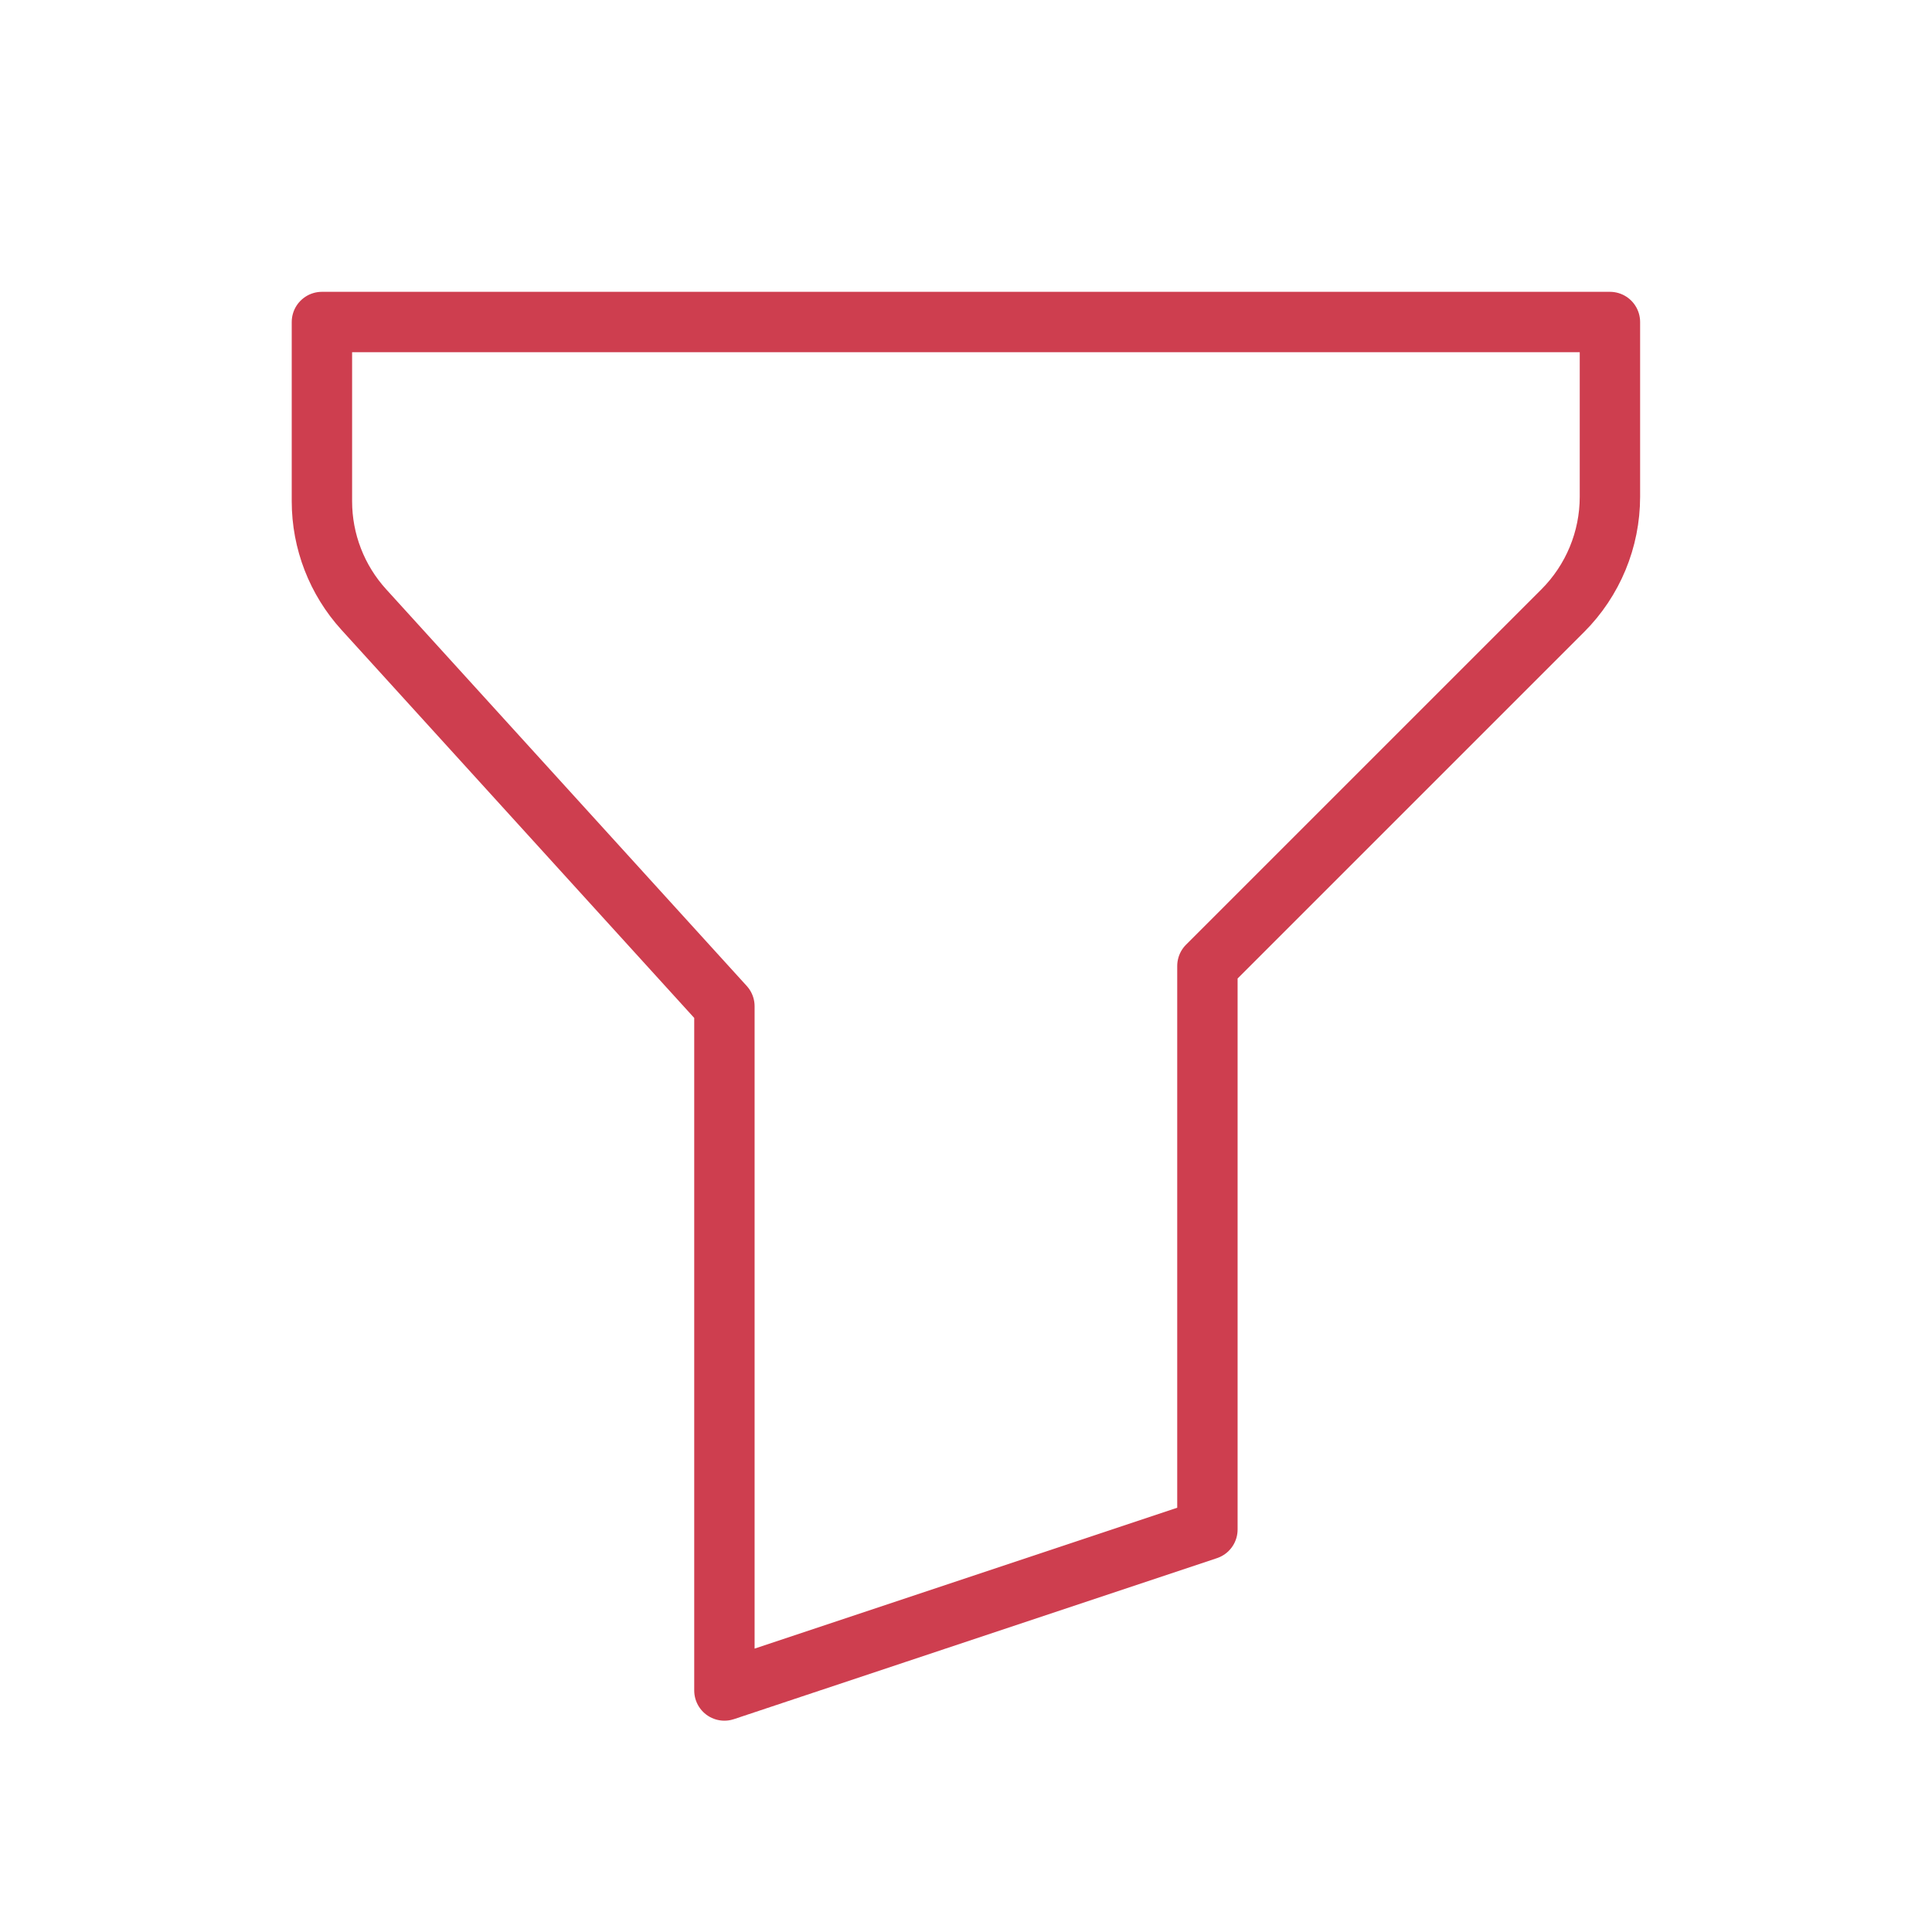
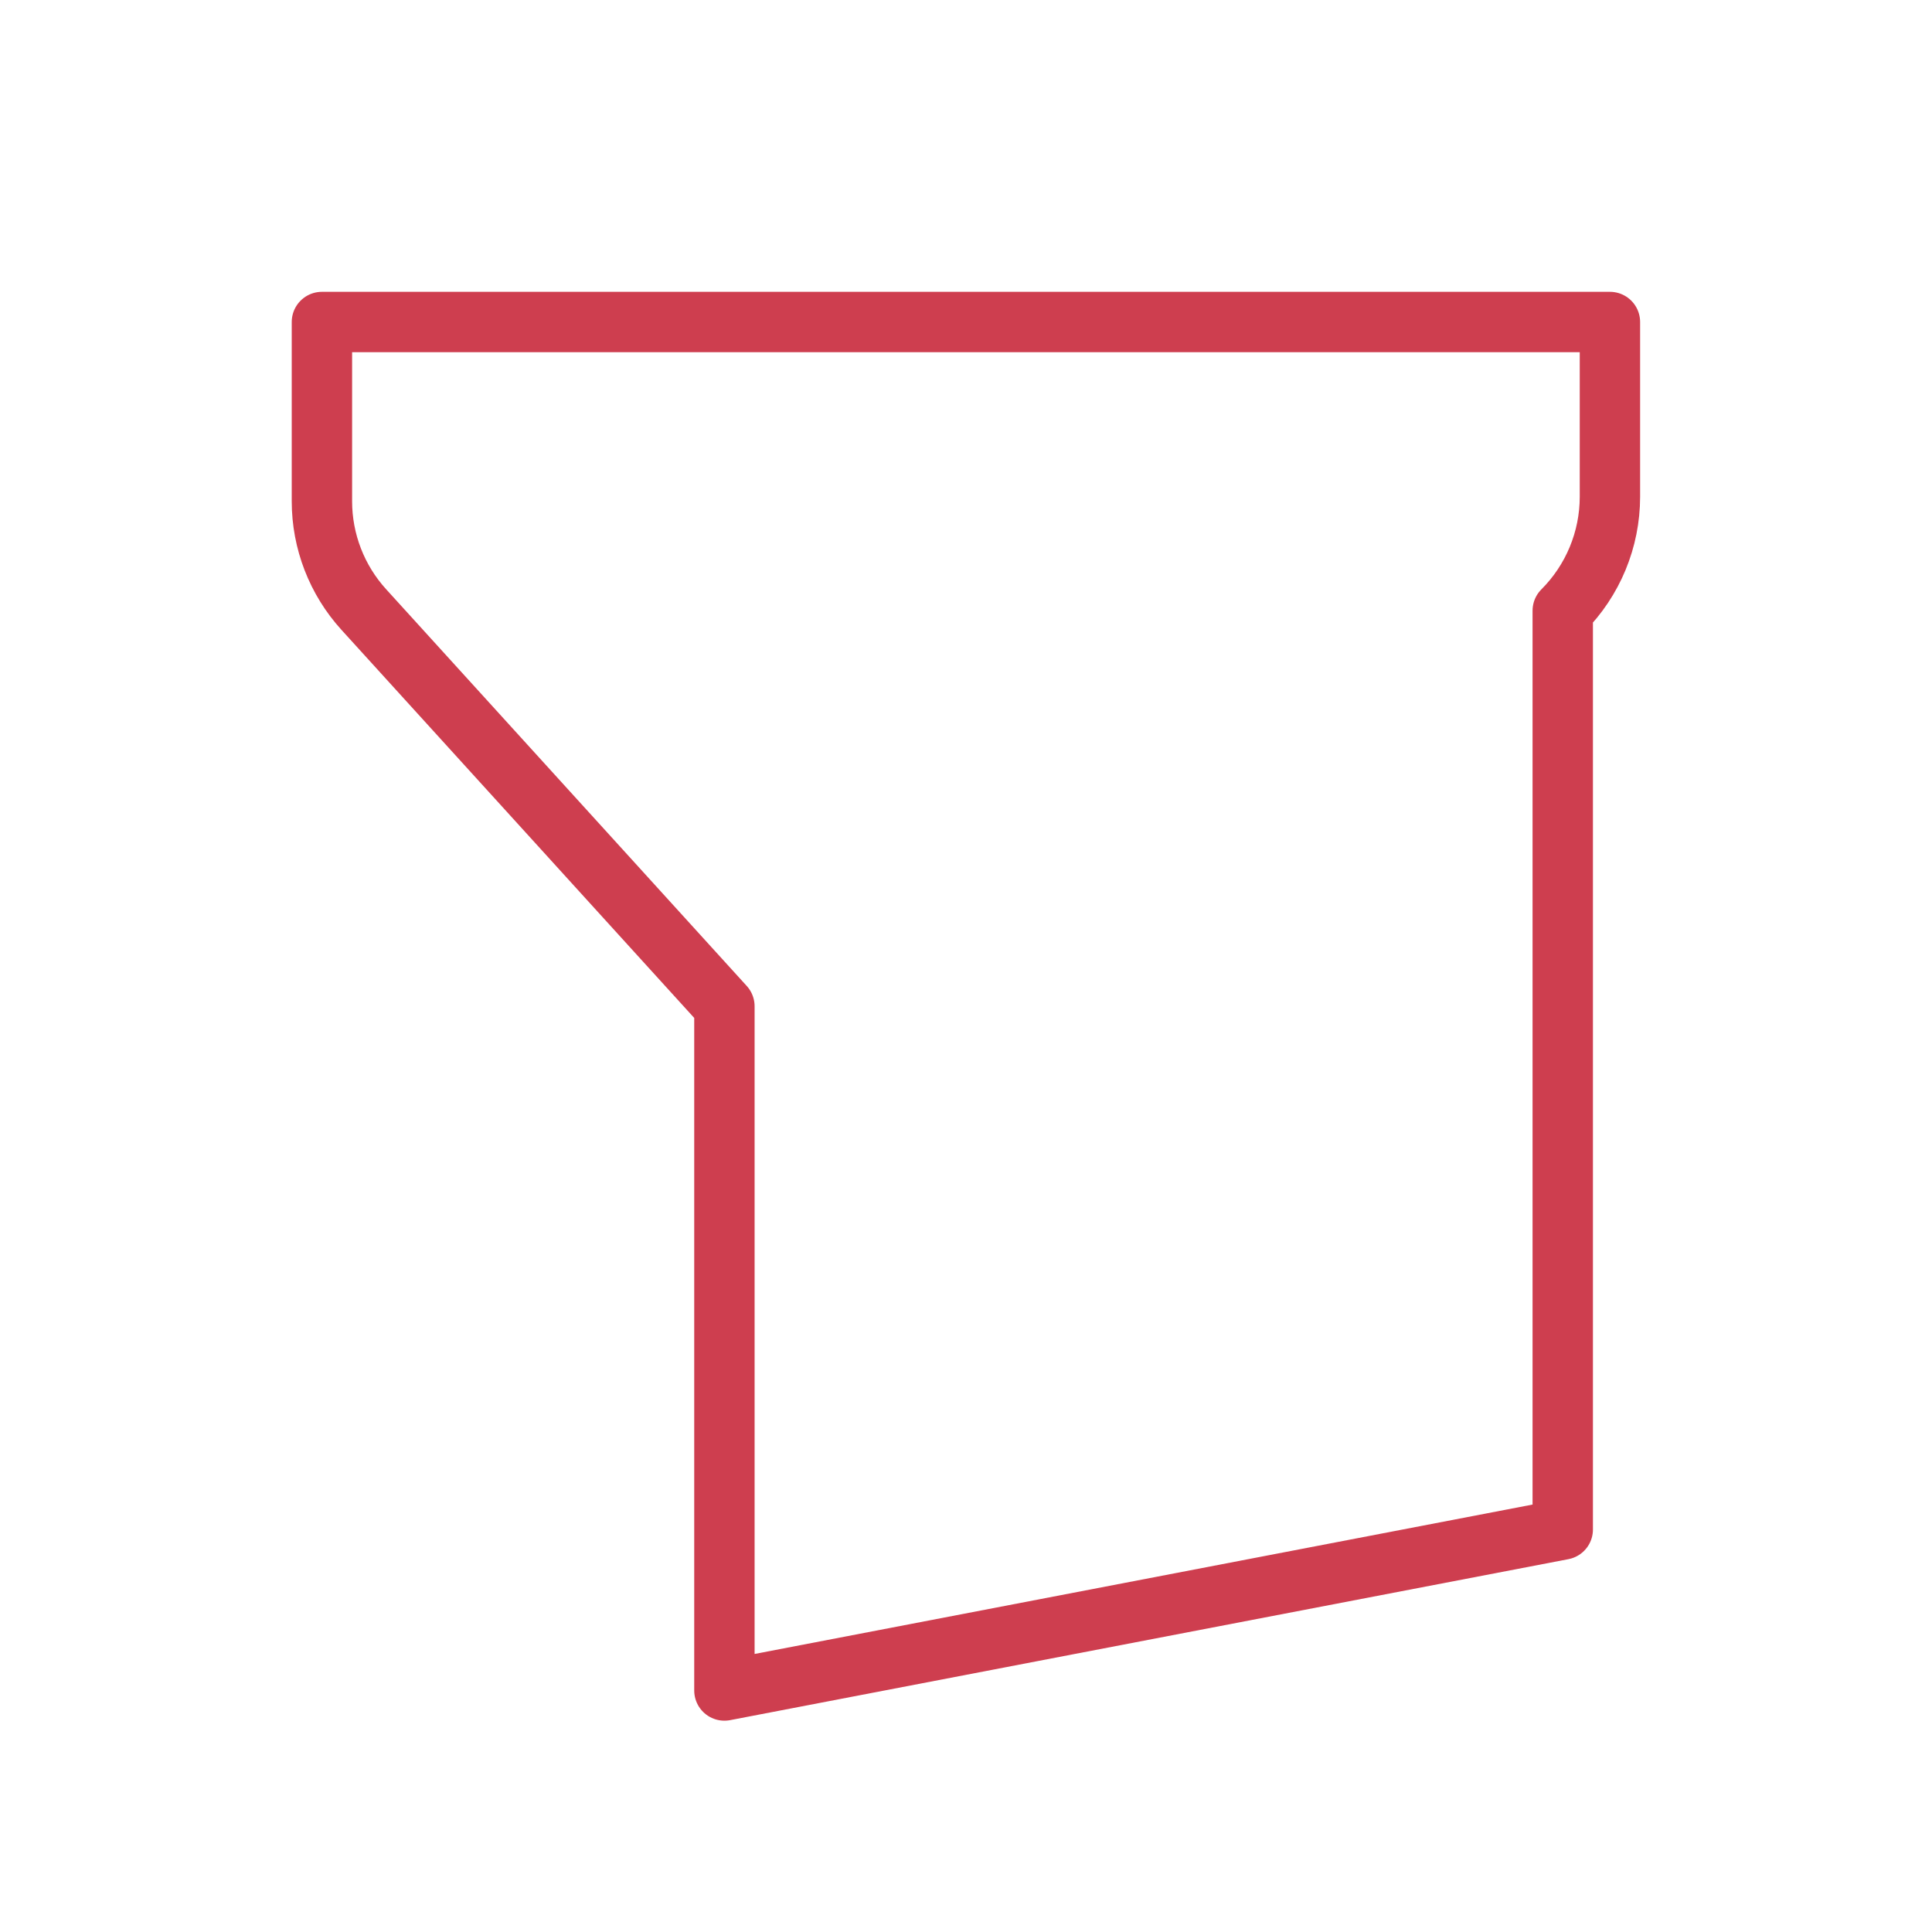
<svg xmlns="http://www.w3.org/2000/svg" width="64" height="64" viewBox="0 0 64 64" fill="none">
-   <path d="M10.664 10.667H53.331V16.459C53.33 17.873 52.768 19.23 51.768 20.23L39.997 32V50.667L23.997 56V33.334L12.051 20.192C11.159 19.211 10.664 17.932 10.664 16.606V10.667Z" stroke="#CE3E4F" stroke-width="2" stroke-linecap="round" stroke-linejoin="round" />
+   <path d="M10.664 10.667H53.331V16.459C53.33 17.873 52.768 19.23 51.768 20.23V50.667L23.997 56V33.334L12.051 20.192C11.159 19.211 10.664 17.932 10.664 16.606V10.667Z" stroke="#CE3E4F" stroke-width="2" stroke-linecap="round" stroke-linejoin="round" />
</svg>